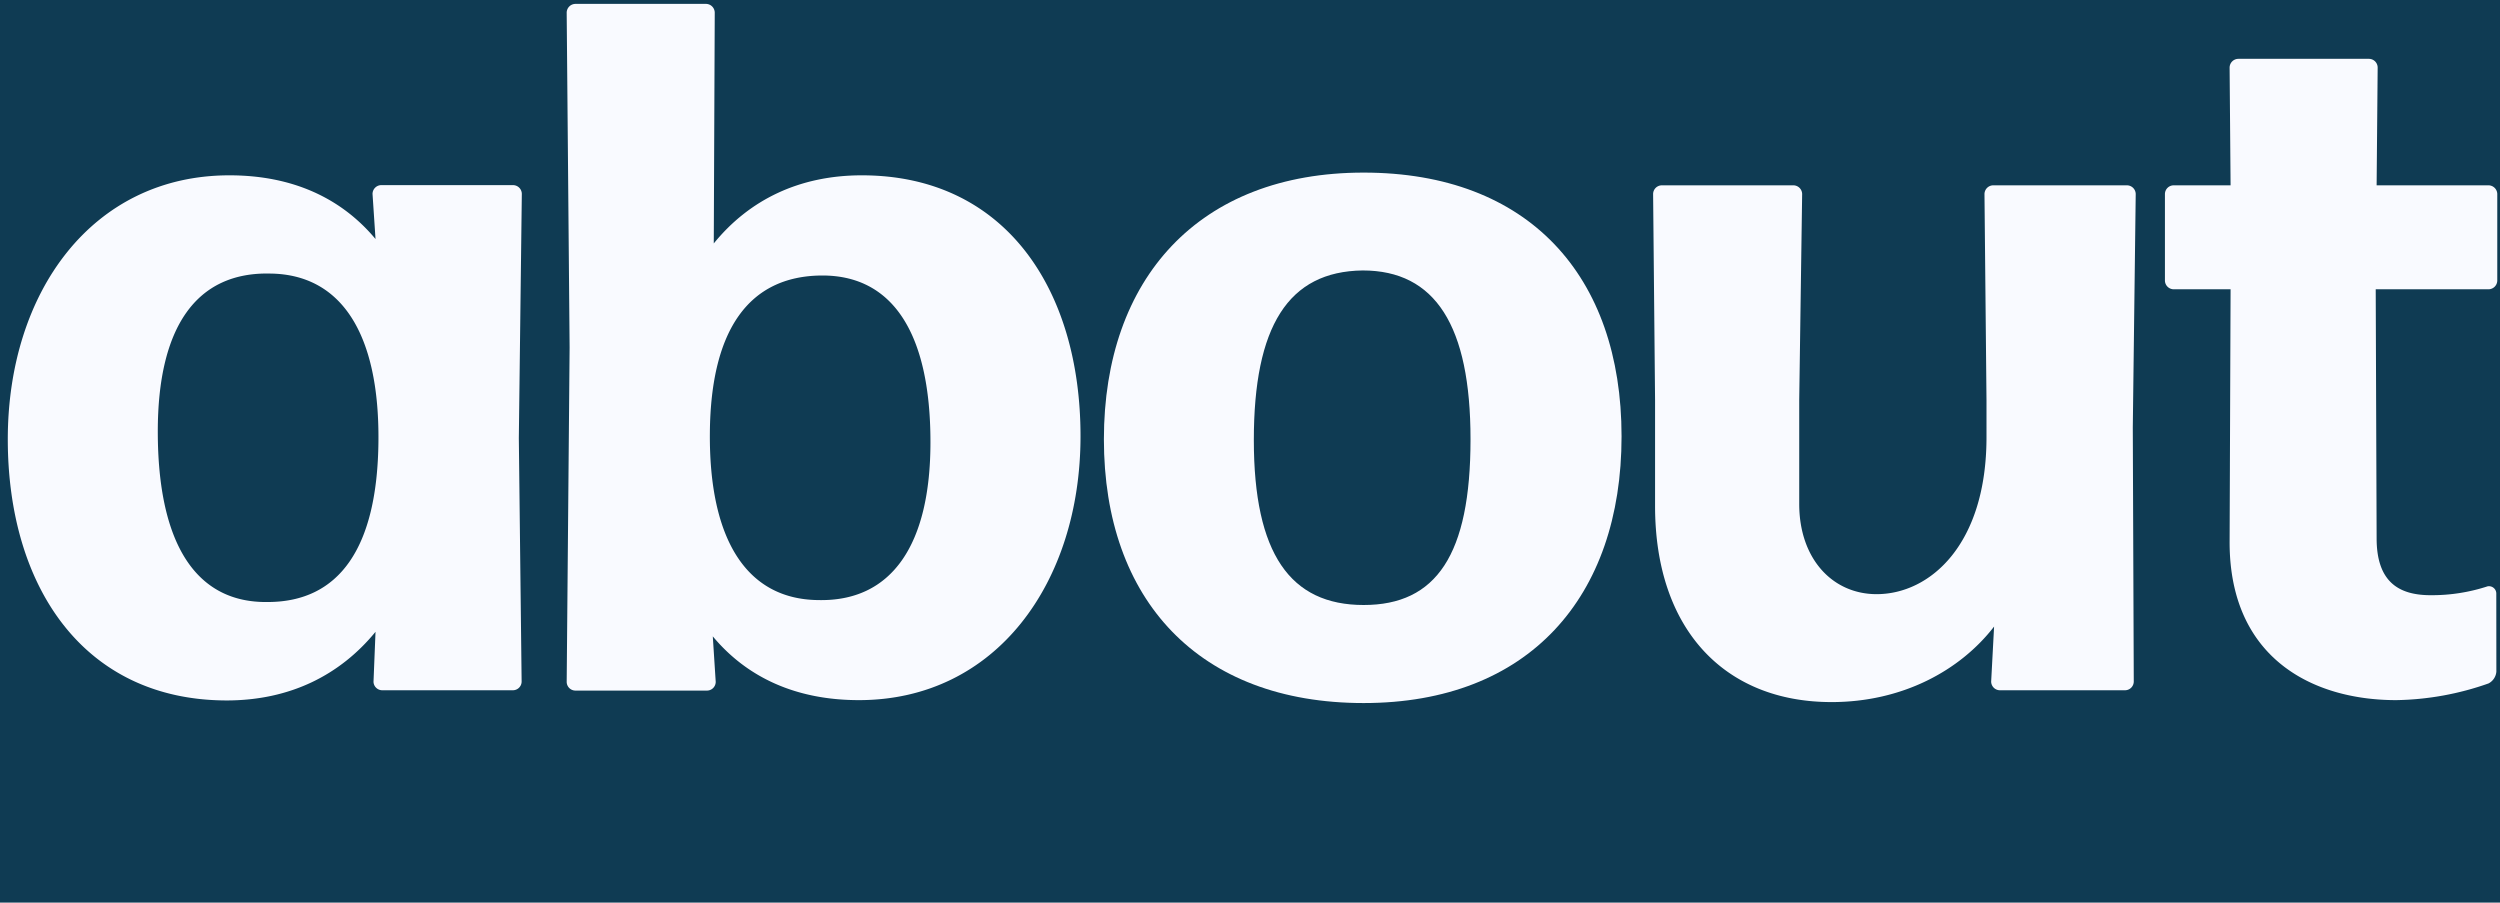
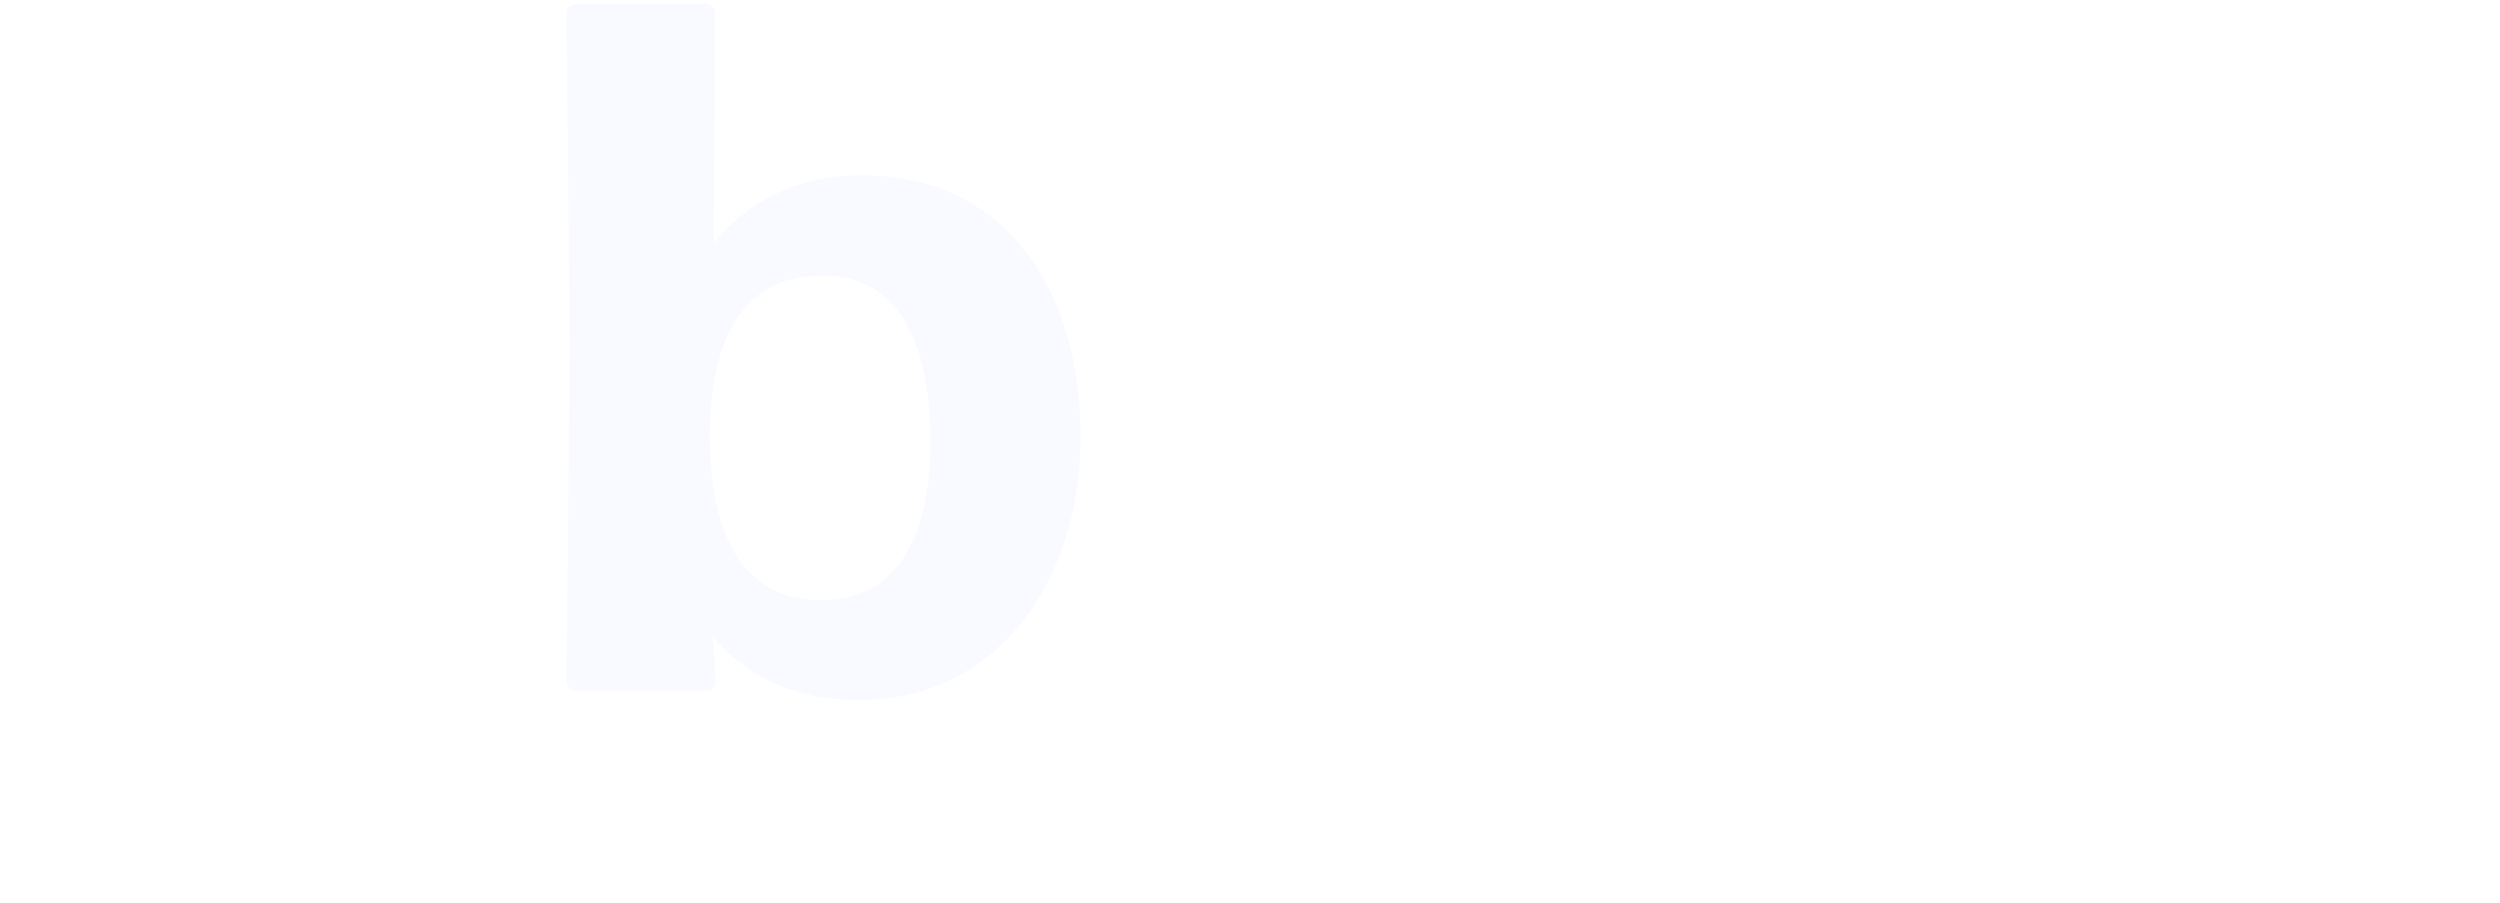
<svg xmlns="http://www.w3.org/2000/svg" id="Ebene_1" data-name="Ebene 1" viewBox="0 0 385 139">
  <defs>
    <style>.cls-1{fill:#0f3b53;}.cls-2{fill:#f9faff;}</style>
  </defs>
-   <rect class="cls-1" width="385" height="139" />
-   <path class="cls-2" d="M58.88,106.3A1.35,1.35,0,0,1,57.52,105l.31-7.7c-5.44,6.64-13.14,10.57-22.95,10.57C12.83,107.82,1.2,90.3,1.2,67.65S14.19,27,35.33,27c9.66,0,17.21,3.47,22.5,9.81l-.46-6.94a1.36,1.36,0,0,1,1.36-1.36H79a1.36,1.36,0,0,1,1.36,1.36l-.46,37.6L80.33,105A1.35,1.35,0,0,1,79,106.3ZM41.22,92.71c11,0,16.91-8.3,17.06-24.76.15-16.61-5.74-25.67-16.61-25.82-11.48-.3-17.37,8.3-17.37,24.31C24.3,84,30.34,92.87,41.22,92.71Z" />
  <path class="cls-2" d="M132.27,107.82c-9.67,0-17.22-3.48-22.5-9.82l.45,7a1.35,1.35,0,0,1-1.36,1.35H88.63A1.35,1.35,0,0,1,87.27,105l.45-51.49L87.27,2A1.36,1.36,0,0,1,88.63.6h20.08A1.36,1.36,0,0,1,110.07,2l-.15,35.49C115.36,30.8,123.06,27,132.72,27c22.05,0,33.68,17.52,33.68,40.17C166.4,89.7,153.41,107.82,132.27,107.82Zm-6.34-15.41c11.47.3,17.36-8.6,17.36-24.31,0-17.06-6-25.82-16.91-25.67s-16.91,8.16-17.06,24.16C109.17,83.2,115.05,92.26,125.93,92.41Z" />
-   <path class="cls-2" d="M210,108.27c-25.37,0-40-15.86-40-40.62s14.64-41.07,40-41.07,39.72,15.85,39.72,40.62S235.4,108.27,210,108.27Zm0-15.1c11.18,0,16.46-7.7,16.46-25.52,0-17.52-5.43-26-16.61-26-11.47.15-16.76,8.6-16.76,26.12S198.71,93.17,210,93.17Z" />
-   <path class="cls-2" d="M282.06,108.12c-16.46,0-27.18-11.18-27.18-30.2V61.61l-.3-31.71a1.35,1.35,0,0,1,1.36-1.36h20.23a1.36,1.36,0,0,1,1.36,1.36l-.45,31.71v16c0,8.45,5.13,13.89,11.92,13.89,8.16,0,16.92-7.55,16.92-24.16V61.61l-.31-31.71A1.36,1.36,0,0,1,307,28.54h20.54a1.36,1.36,0,0,1,1.36,1.36l-.45,35.94.15,39.11a1.35,1.35,0,0,1-1.36,1.35H308a1.35,1.35,0,0,1-1.36-1.35l.45-8.46C301.84,103.29,292.93,108.12,282.06,108.12Z" />
-   <path class="cls-2" d="M384.44,103.44a2.25,2.25,0,0,1-1.21,1.81,44.57,44.57,0,0,1-14.2,2.57c-13.13,0-25.67-6.65-25.67-24.32l.15-38.95h-8.75a1.36,1.36,0,0,1-1.36-1.36V29.9a1.35,1.35,0,0,1,1.36-1.36h8.75l-.15-18.12a1.36,1.36,0,0,1,1.36-1.36h20.09a1.35,1.35,0,0,1,1.35,1.36L366,28.54h17.22a1.36,1.36,0,0,1,1.36,1.36V43.19a1.36,1.36,0,0,1-1.36,1.36H365.86L366,82.9c0,6.64,3.33,8.76,8.31,8.76a27.51,27.51,0,0,0,8.76-1.36,1.13,1.13,0,0,1,1.36,1.06Z" />
</svg>